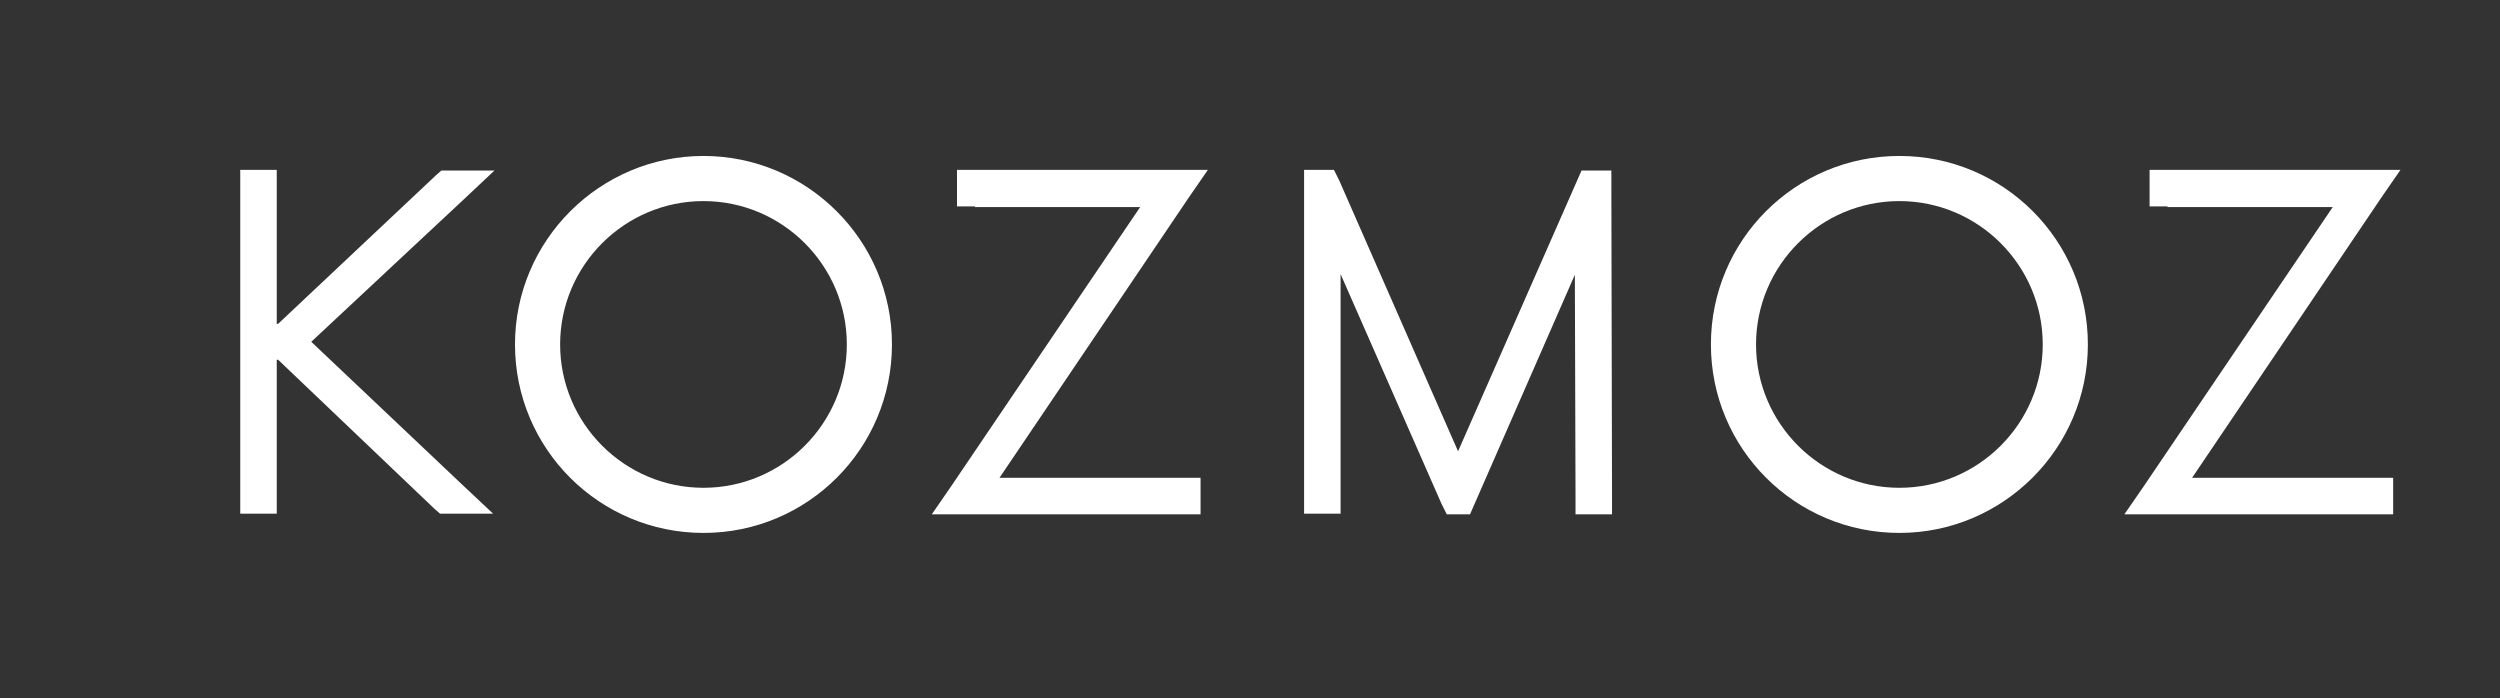
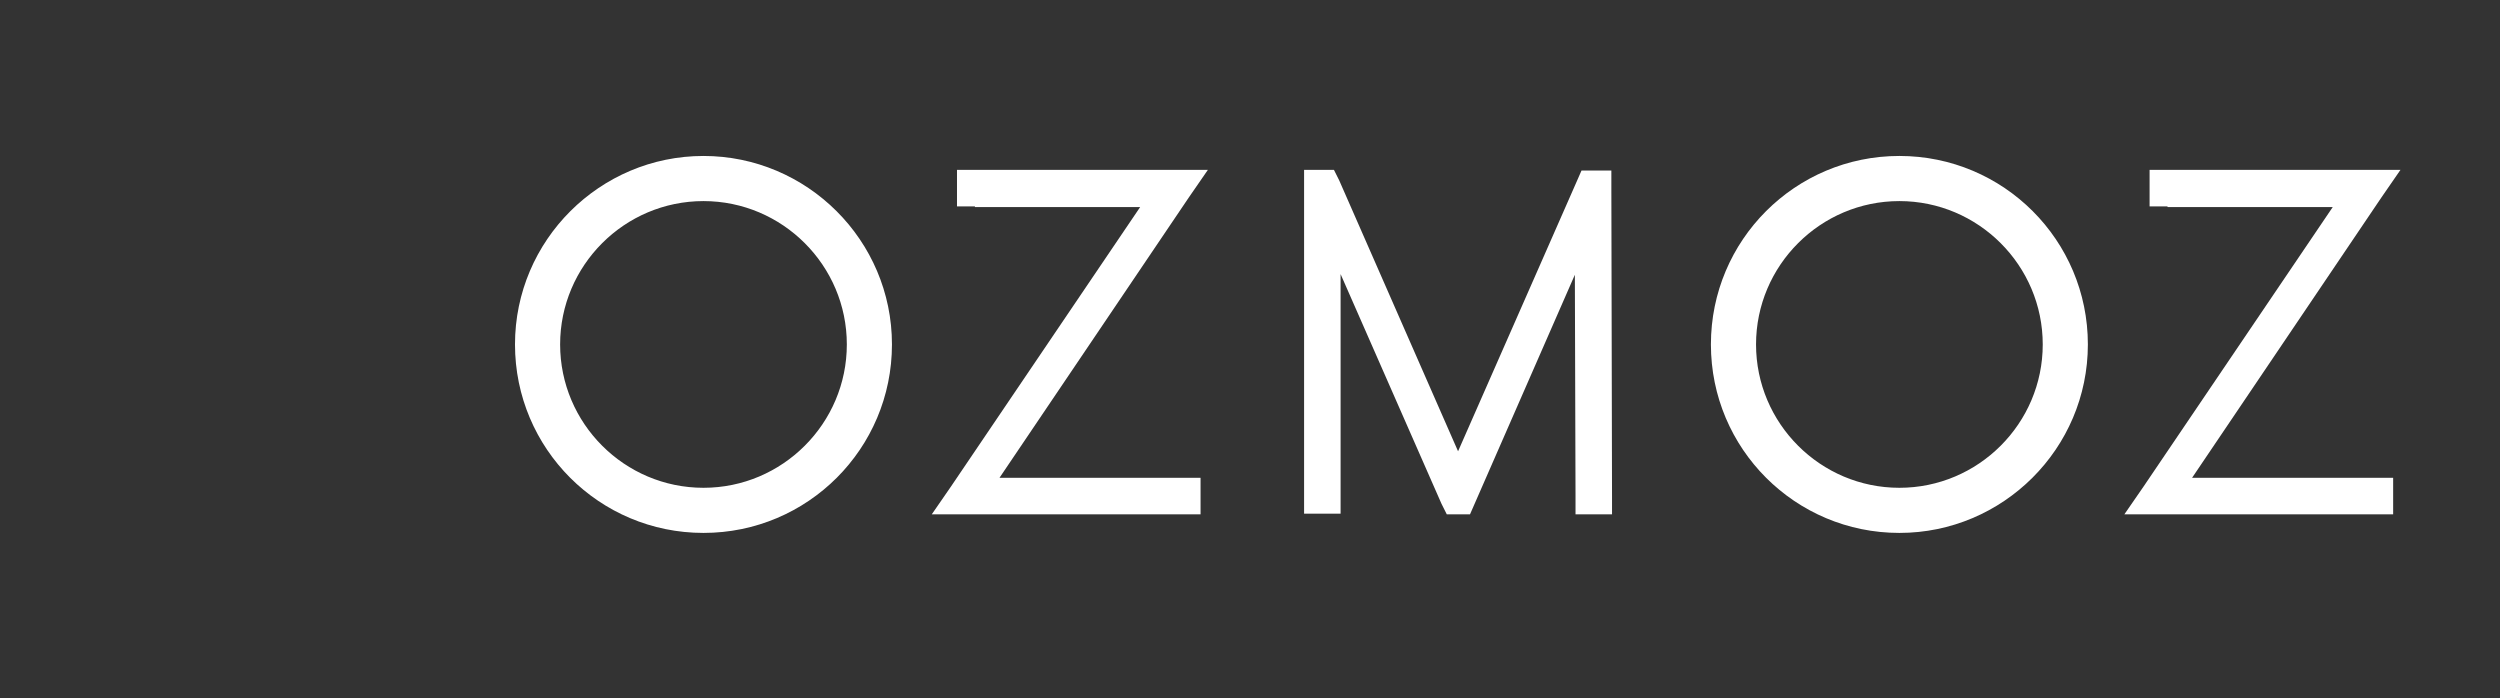
<svg xmlns="http://www.w3.org/2000/svg" version="1.1" id="Layer_1" x="0px" y="0px" viewBox="0 0 376.7 105.2" style="enable-background:new 0 0 376.7 105.2;" xml:space="preserve">
  <rect x="0" y="0" width="376.7" height="105.2" fill="#333333" stroke="none" />
  <style type="text/css">
	.st0{fill:#FFFFFF;}
</style>
  <g>
    <g>
      <g>
        <path class="st0" d="M286.2,80.3c-15.7,0-28.4-12.7-28.4-28.4s12.7-28.4,28.4-28.4c15.7,0,28.4,12.7,28.4,28.4     S301.8,80.3,286.2,80.3z M286.2,30.3c-11.9,0-21.6,9.7-21.6,21.6s9.7,21.6,21.6,21.6s21.6-9.7,21.6-21.6S298.1,30.3,286.2,30.3z" />
      </g>
    </g>
    <g>
      <g>
        <path class="st0" d="M106,80.3c-15.7,0-28.4-12.7-28.4-28.4S90.4,23.5,106,23.5s28.4,12.7,28.4,28.4S121.7,80.3,106,80.3z      M106,30.3c-11.9,0-21.6,9.7-21.6,21.6s9.7,21.6,21.6,21.6s21.6-9.7,21.6-21.6S117.9,30.3,106,30.3z" />
      </g>
    </g>
    <g>
-       <path class="st0" d="M41.9,54.2h-0.2v20.5v2.7h-5.5v-2.7V54.2v-5.5V28.3v-2.7h5.5v2.7v20.5h0.2l23.8-22.4l0.8-0.7h8l-5,4.7    L46.9,51.5l22.4,21.2l5,4.7h-8l-0.8-0.7L41.9,54.2z" />
-     </g>
+       </g>
    <g>
      <g>
        <path class="st0" d="M326.6,31.1h-2.7v-5.5h2.7h30h2.7h2.4l-2.9,4.2L330.3,72h27.6h2.7v5.5h-2.7h-32.7h-2.7h-2.4l2.9-4.2     l28.5-42.1H326.6z" />
      </g>
    </g>
    <g>
      <g>
        <g>
          <path class="st0" d="M146.9,31.1h-2.7v-5.5h2.7h30h2.7h2.4l-2.9,4.2L150.6,72h27.6h2.7v5.5h-2.7h-32.7h-2.7h-2.4l2.9-4.2      l28.5-42.1H146.9z" />
        </g>
      </g>
    </g>
    <g>
      <path class="st0" d="M202,74.7v2.7h-5.5v-2.7V28.3v-2.7h4.5l0.8,1.6L219.7,68l17.9-40.7l0.7-1.6h4.5v2.7l0.1,46.4v2.7h-5.5v-2.7    l-0.1-33.4l-15.1,34.5l-0.7,1.6h-3.5l-0.8-1.6L202,41.3V74.7z" />
    </g>
  </g>
</svg>